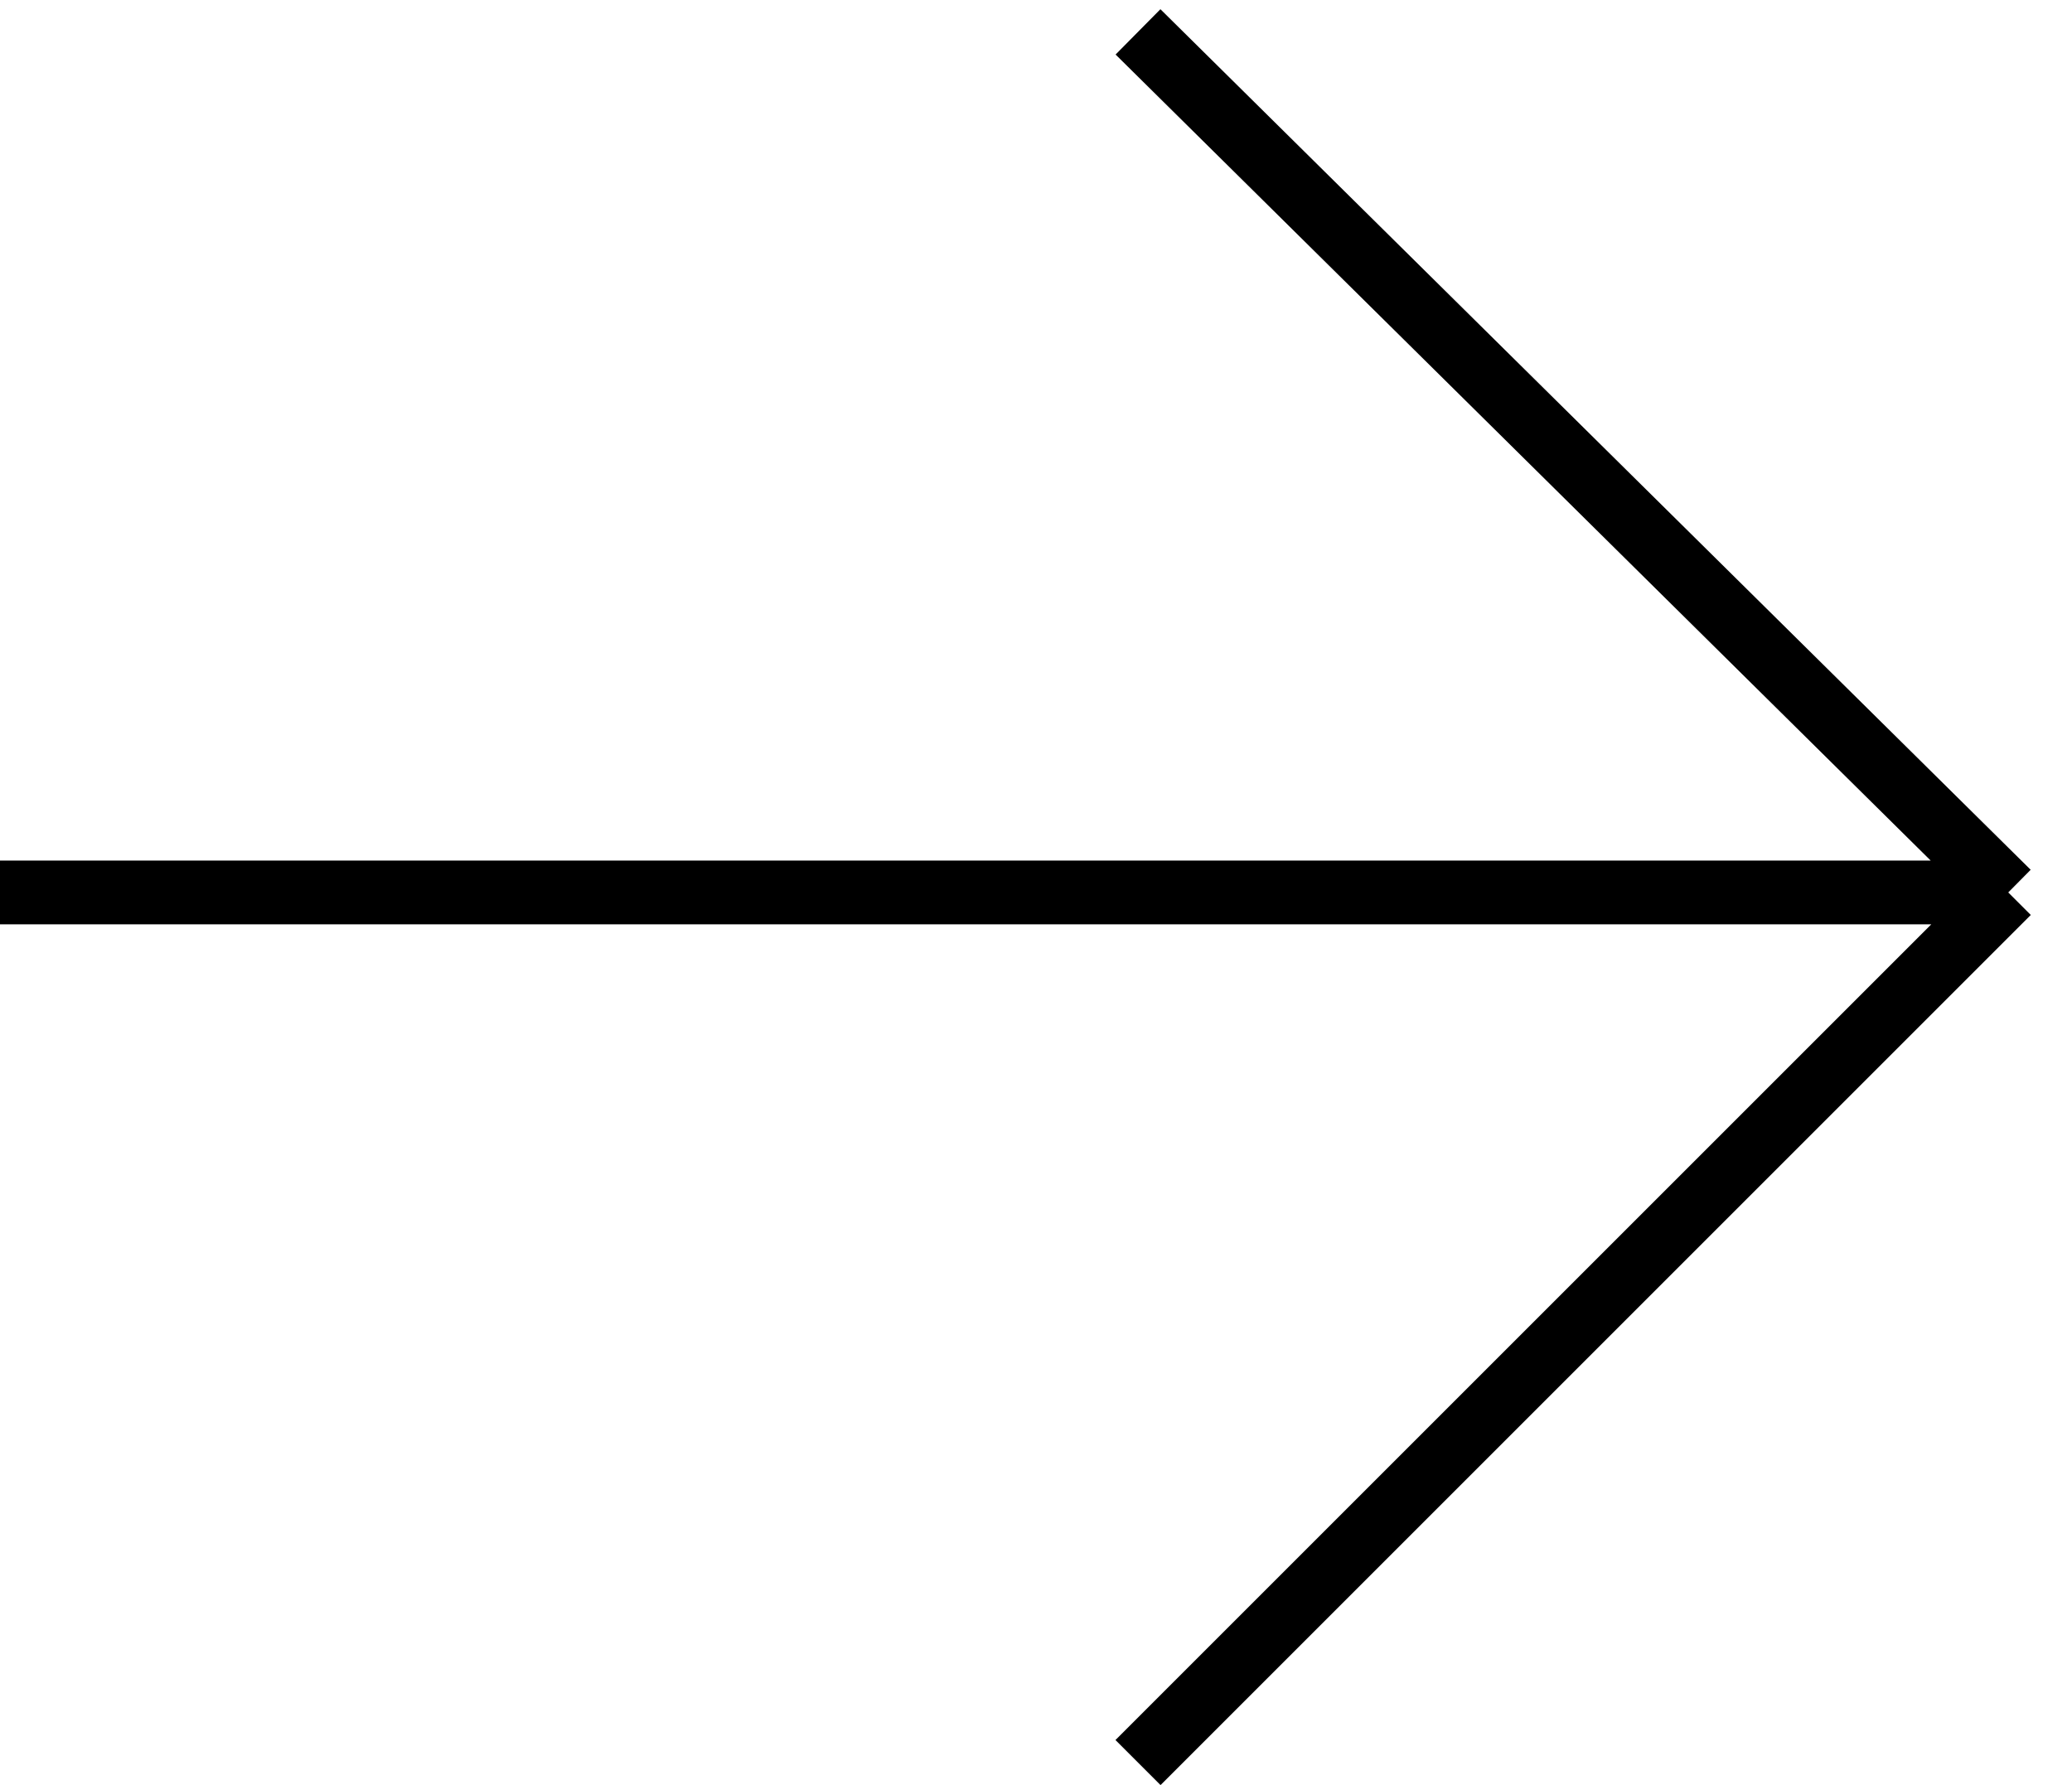
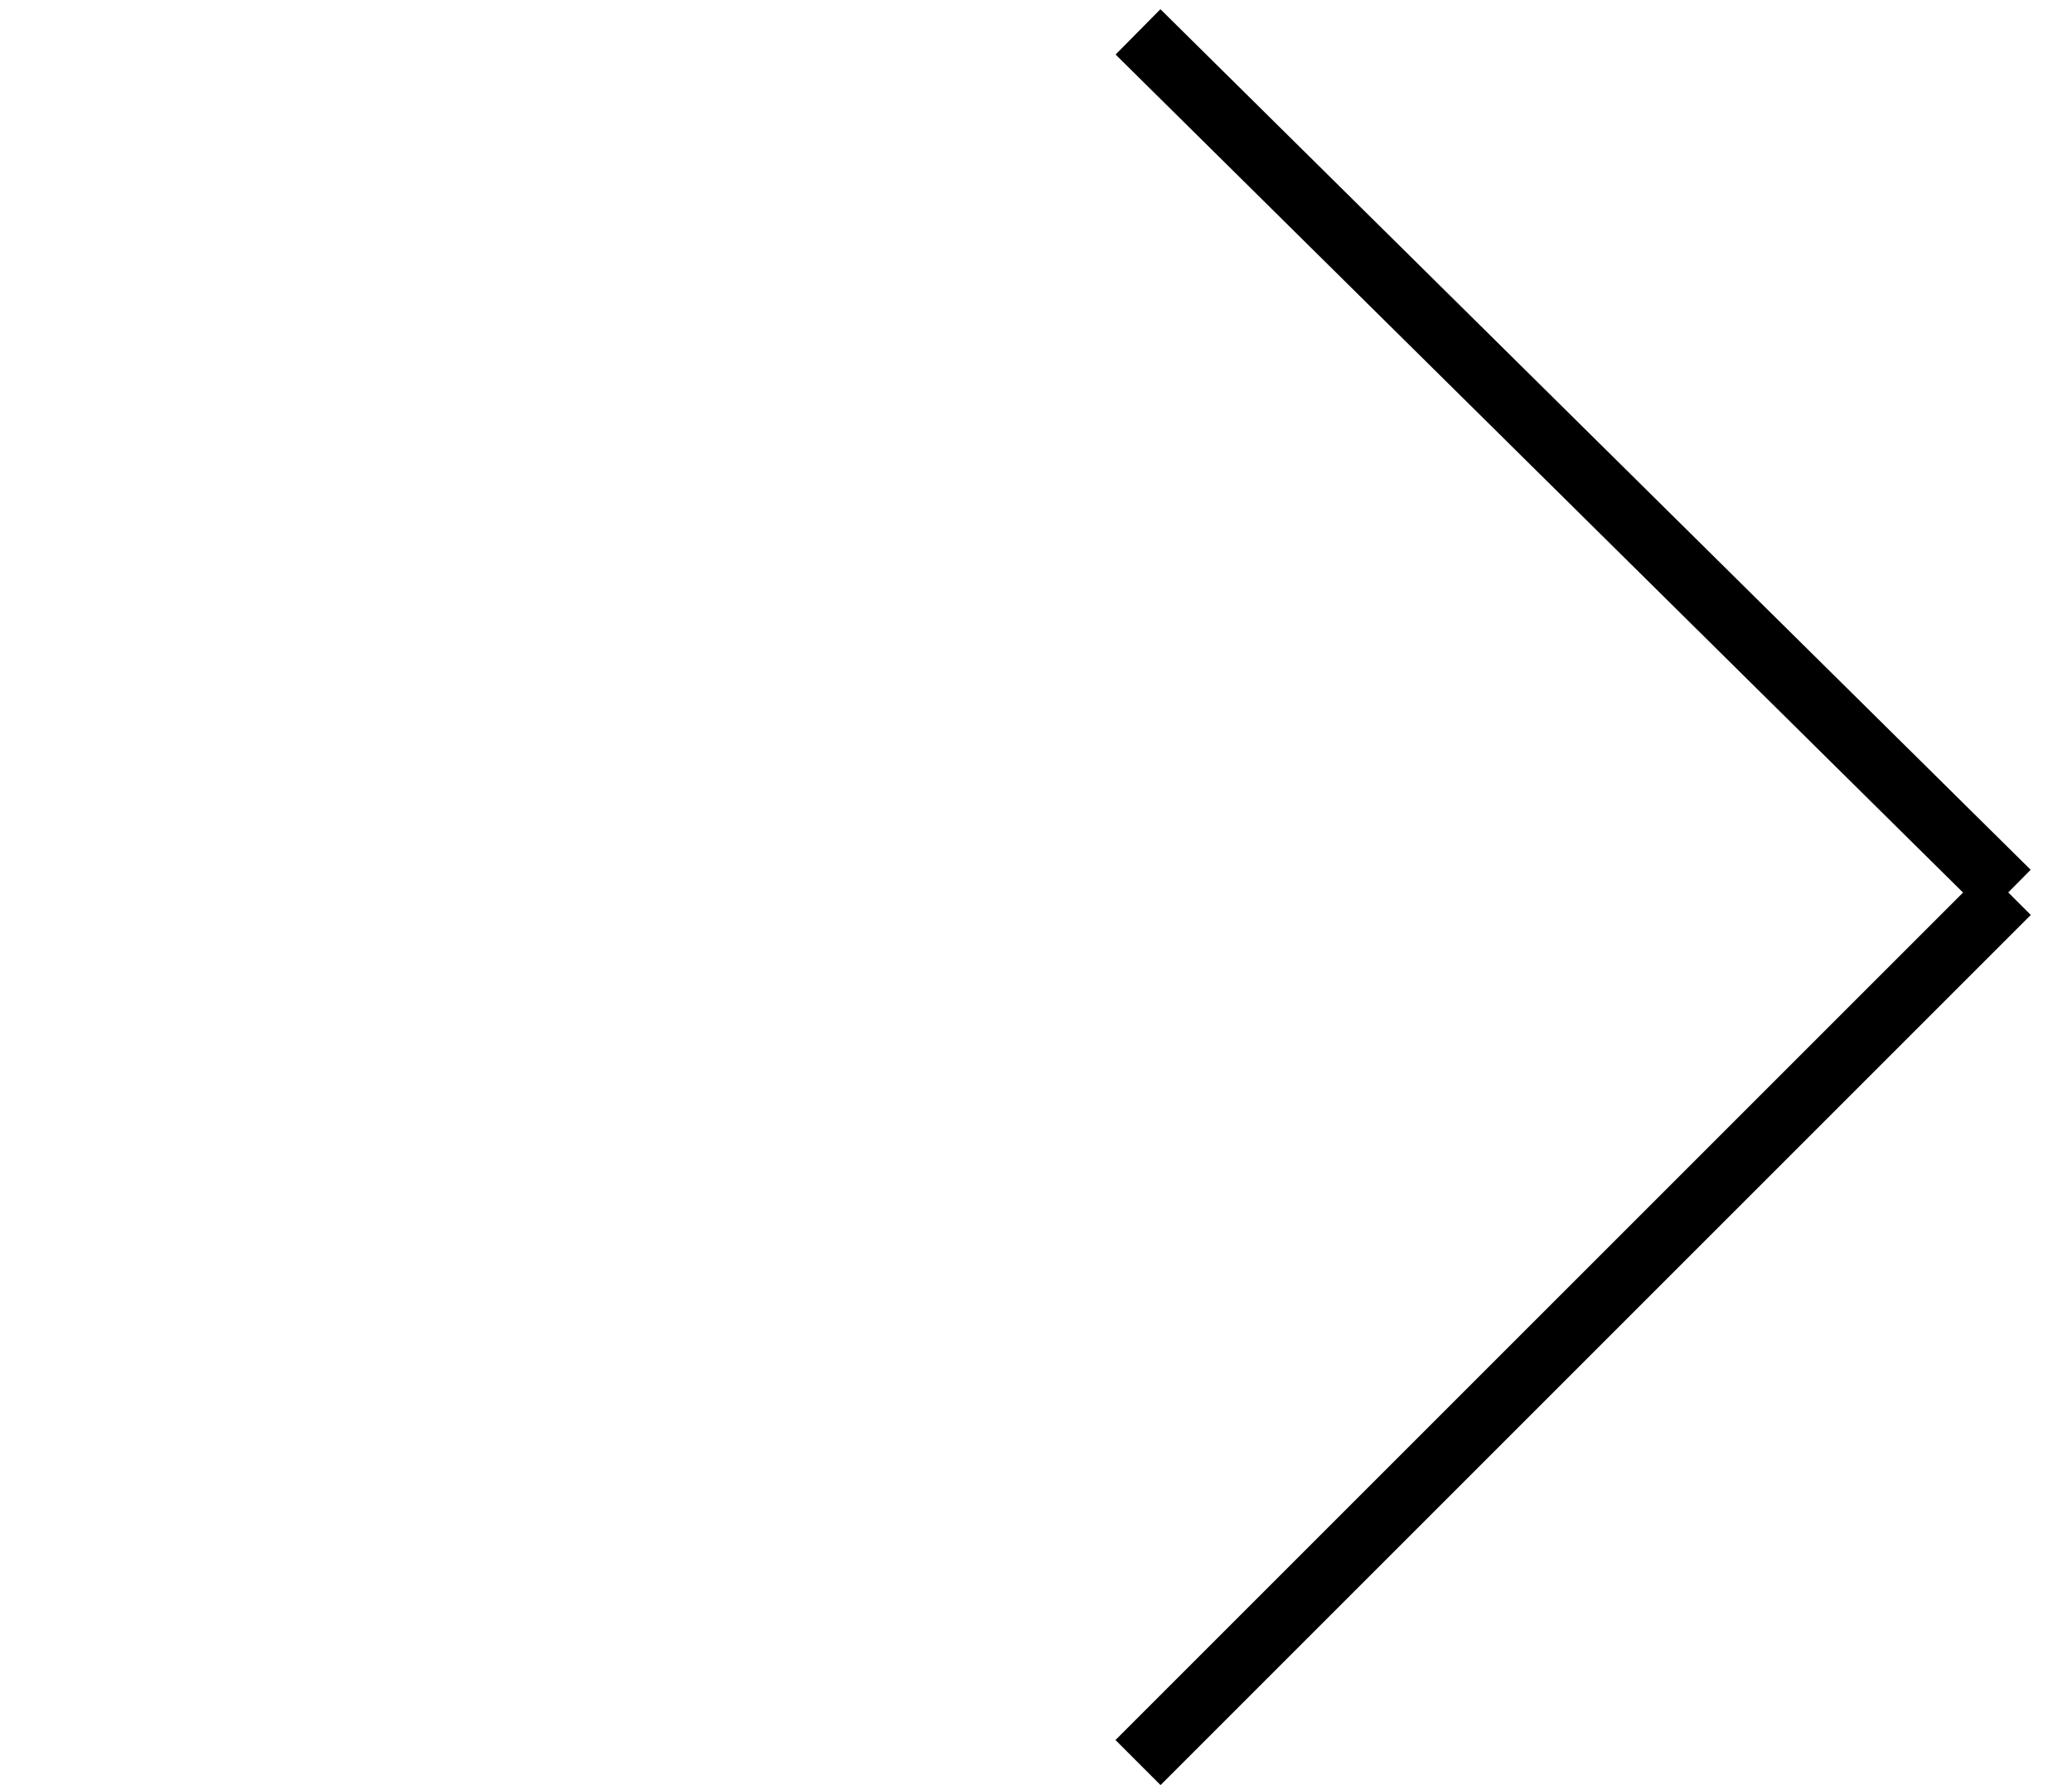
<svg xmlns="http://www.w3.org/2000/svg" width="65" height="56" viewBox="0 0 65 56" fill="none">
-   <path d="M0 28H63M63 28L35.7 1M63 28L35.7 55.3" stroke="black" stroke-width="2" />
+   <path d="M0 28M63 28L35.7 1M63 28L35.7 55.3" stroke="black" stroke-width="2" />
</svg>